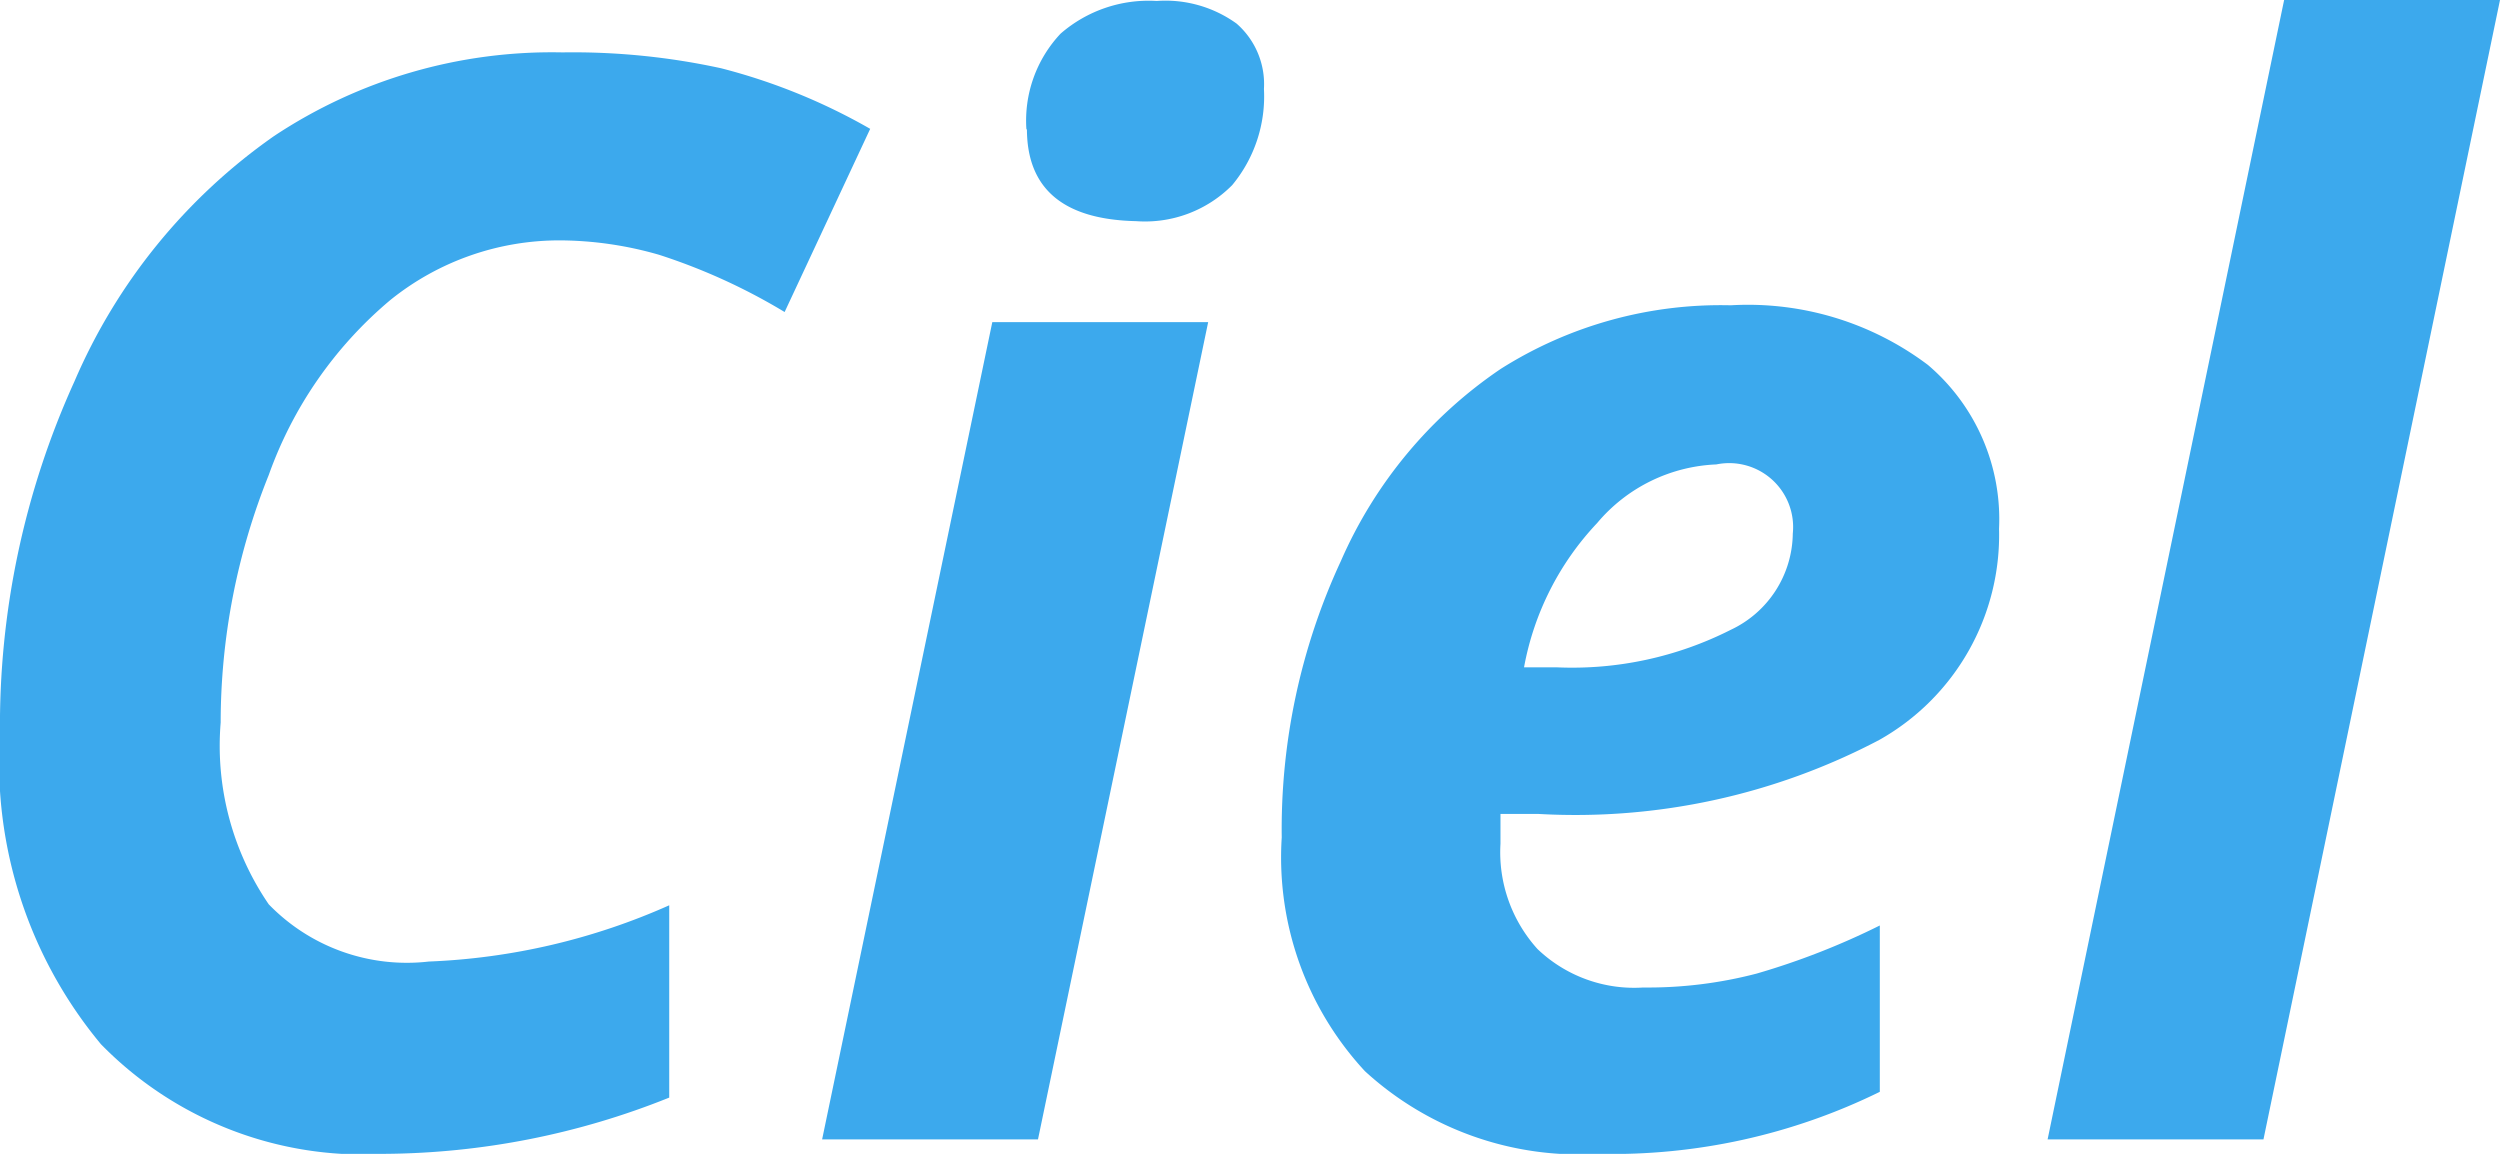
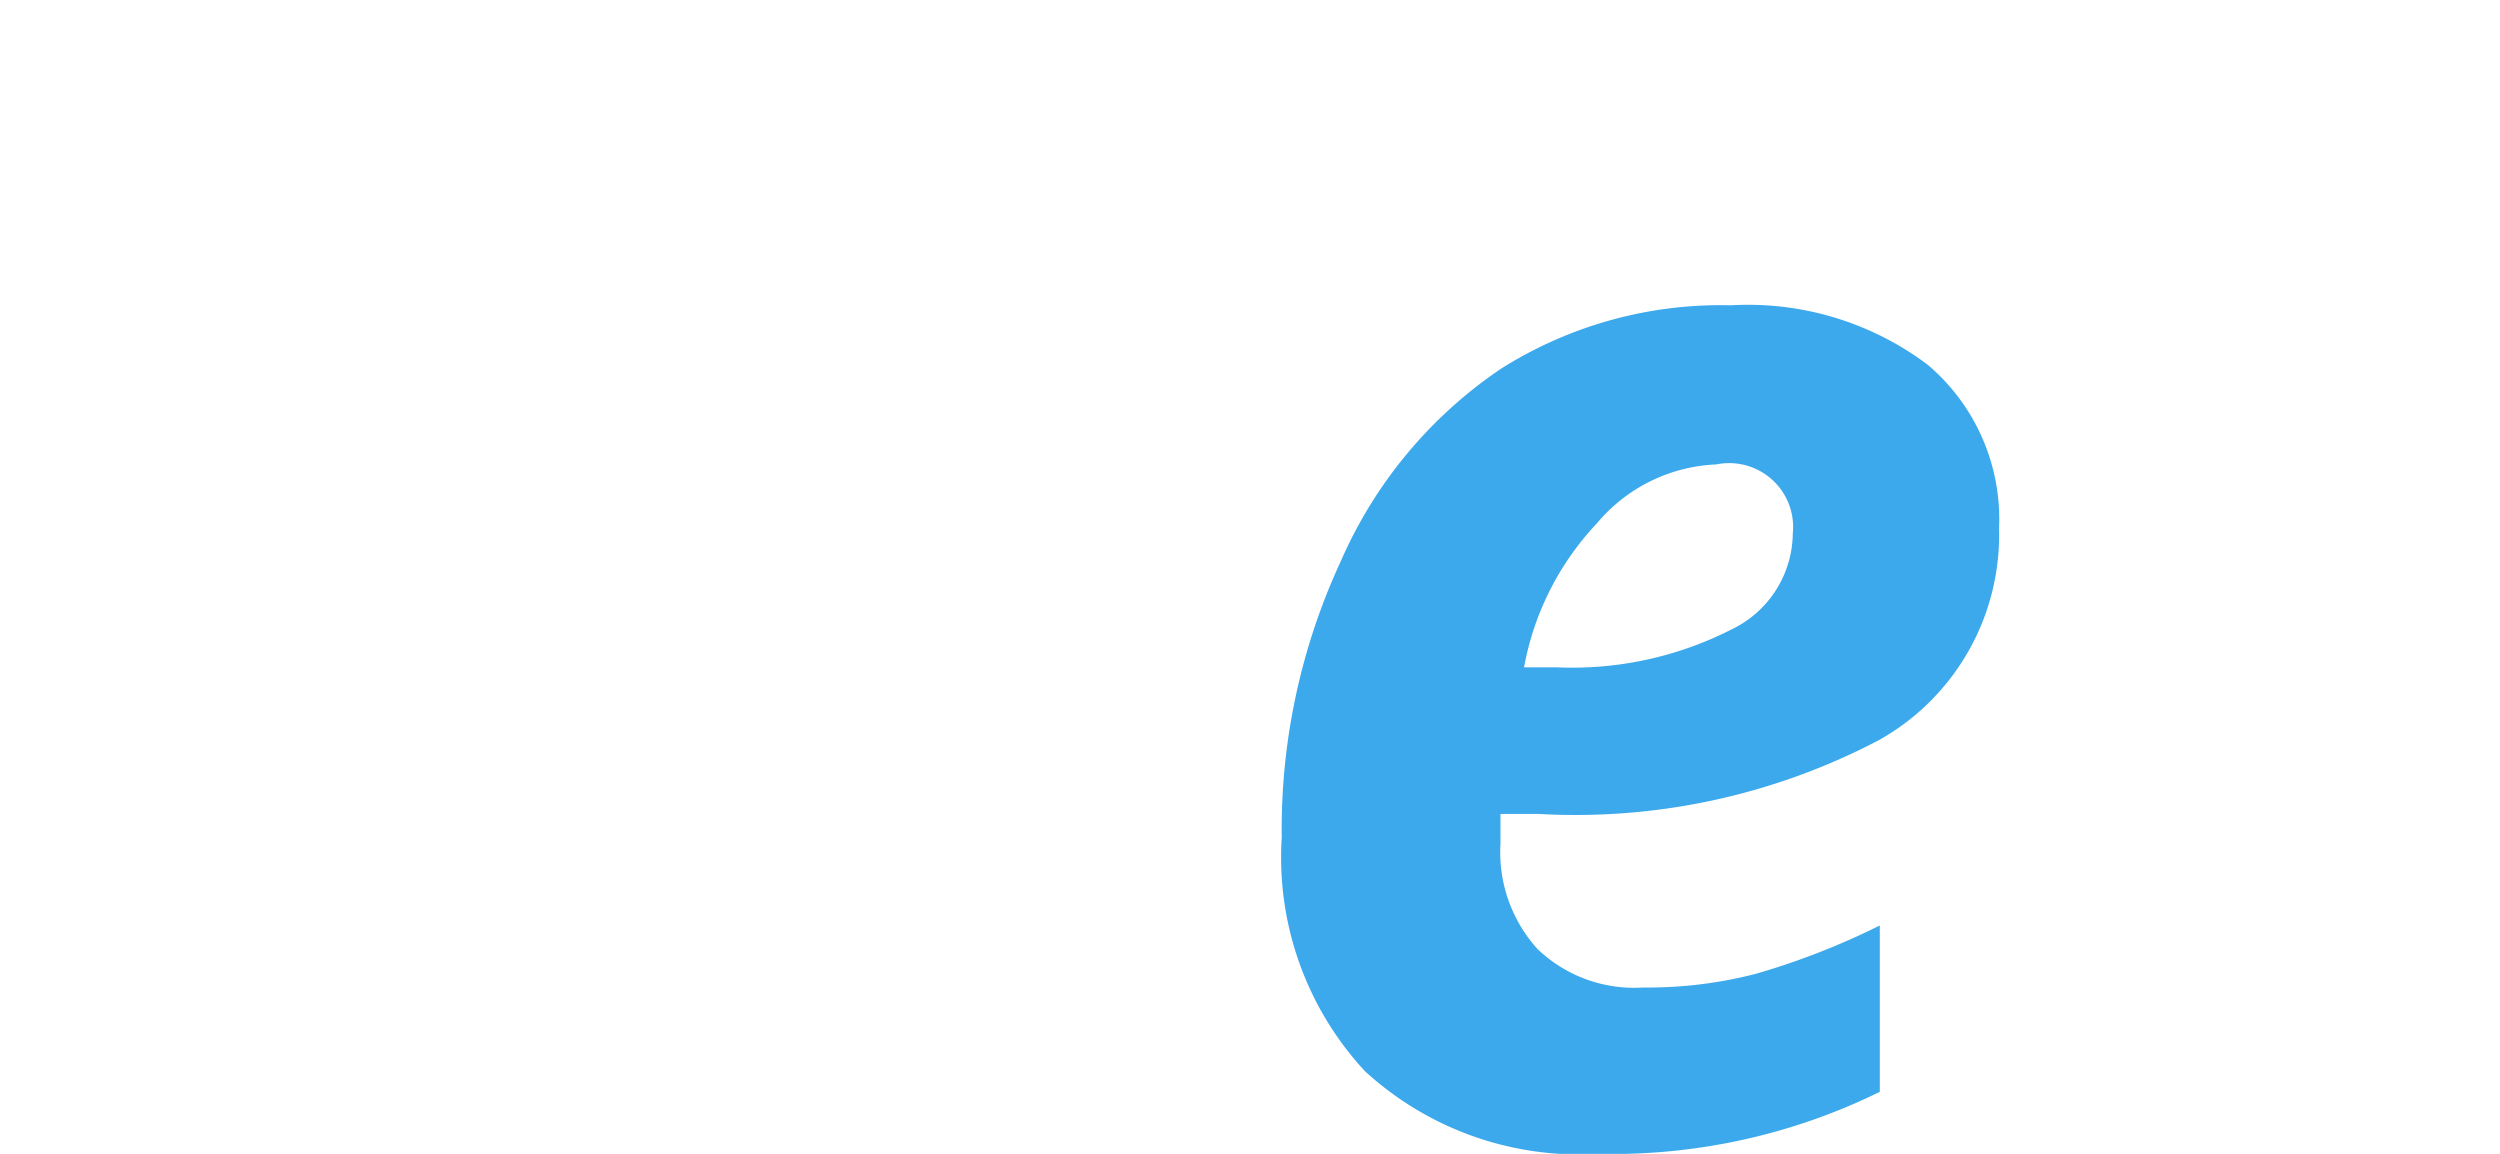
<svg xmlns="http://www.w3.org/2000/svg" id="Layer_2" data-name="Layer 2" viewBox="0 0 52 24">
  <defs>
    <style>.cls-1{fill:#3ca9ed;}</style>
  </defs>
  <title>logo-dark</title>
-   <path class="cls-1" d="M11.67,5A5.6,5.6,0,0,0,8.12,6.24,8.45,8.45,0,0,0,5.59,9.88a13.81,13.81,0,0,0-1,5.15,5.84,5.84,0,0,0,1,3.78A4,4,0,0,0,8.92,20a13.59,13.59,0,0,0,5-1.17v4A16.13,16.13,0,0,1,8,24,7.62,7.62,0,0,1,2.1,21.72,9.16,9.16,0,0,1,0,15.27,17.3,17.3,0,0,1,1.55,7.93,12,12,0,0,1,5.7,2.83a10.45,10.45,0,0,1,6-1.74A14.45,14.45,0,0,1,15,1.42a12.45,12.45,0,0,1,3.1,1.26L16.32,6.49A12.45,12.45,0,0,0,13.71,5.3,7.53,7.53,0,0,0,11.67,5Z" />
-   <path class="cls-1" d="M21.59,23.7H17.1l3.54-17h4.49Zm-0.24-21a2.64,2.64,0,0,1,.71-2,2.79,2.79,0,0,1,2-.68,2.53,2.53,0,0,1,1.66.47,1.67,1.67,0,0,1,.57,1.36,2.89,2.89,0,0,1-.66,2,2.55,2.55,0,0,1-2,.75Q21.36,4.55,21.36,2.68Z" />
  <path class="cls-1" d="M33.25,24a6.59,6.59,0,0,1-4.86-1.72,6.54,6.54,0,0,1-1.73-4.86,13.25,13.25,0,0,1,1.23-5.75,9.33,9.33,0,0,1,3.33-4A8.56,8.56,0,0,1,36,6.35,6.22,6.22,0,0,1,40.1,7.59,4.21,4.21,0,0,1,41.58,11a4.89,4.89,0,0,1-2.49,4.39A13.57,13.57,0,0,1,32,16.93H31.21l0,0.32v0.3a3,3,0,0,0,.77,2.19,2.91,2.91,0,0,0,2.2.8,8.93,8.93,0,0,0,2.36-.29,15.31,15.31,0,0,0,2.56-1v3.46A12.62,12.62,0,0,1,33.25,24ZM35.7,9.66a3.42,3.42,0,0,0-2.48,1.22,5.92,5.92,0,0,0-1.52,3h0.67A7.3,7.3,0,0,0,36,13.1a2.24,2.24,0,0,0,1.29-2A1.33,1.33,0,0,0,35.7,9.66Z" />
-   <path class="cls-1" d="M47.08,23.7H42.59L47.51,0H52Z" />
</svg>